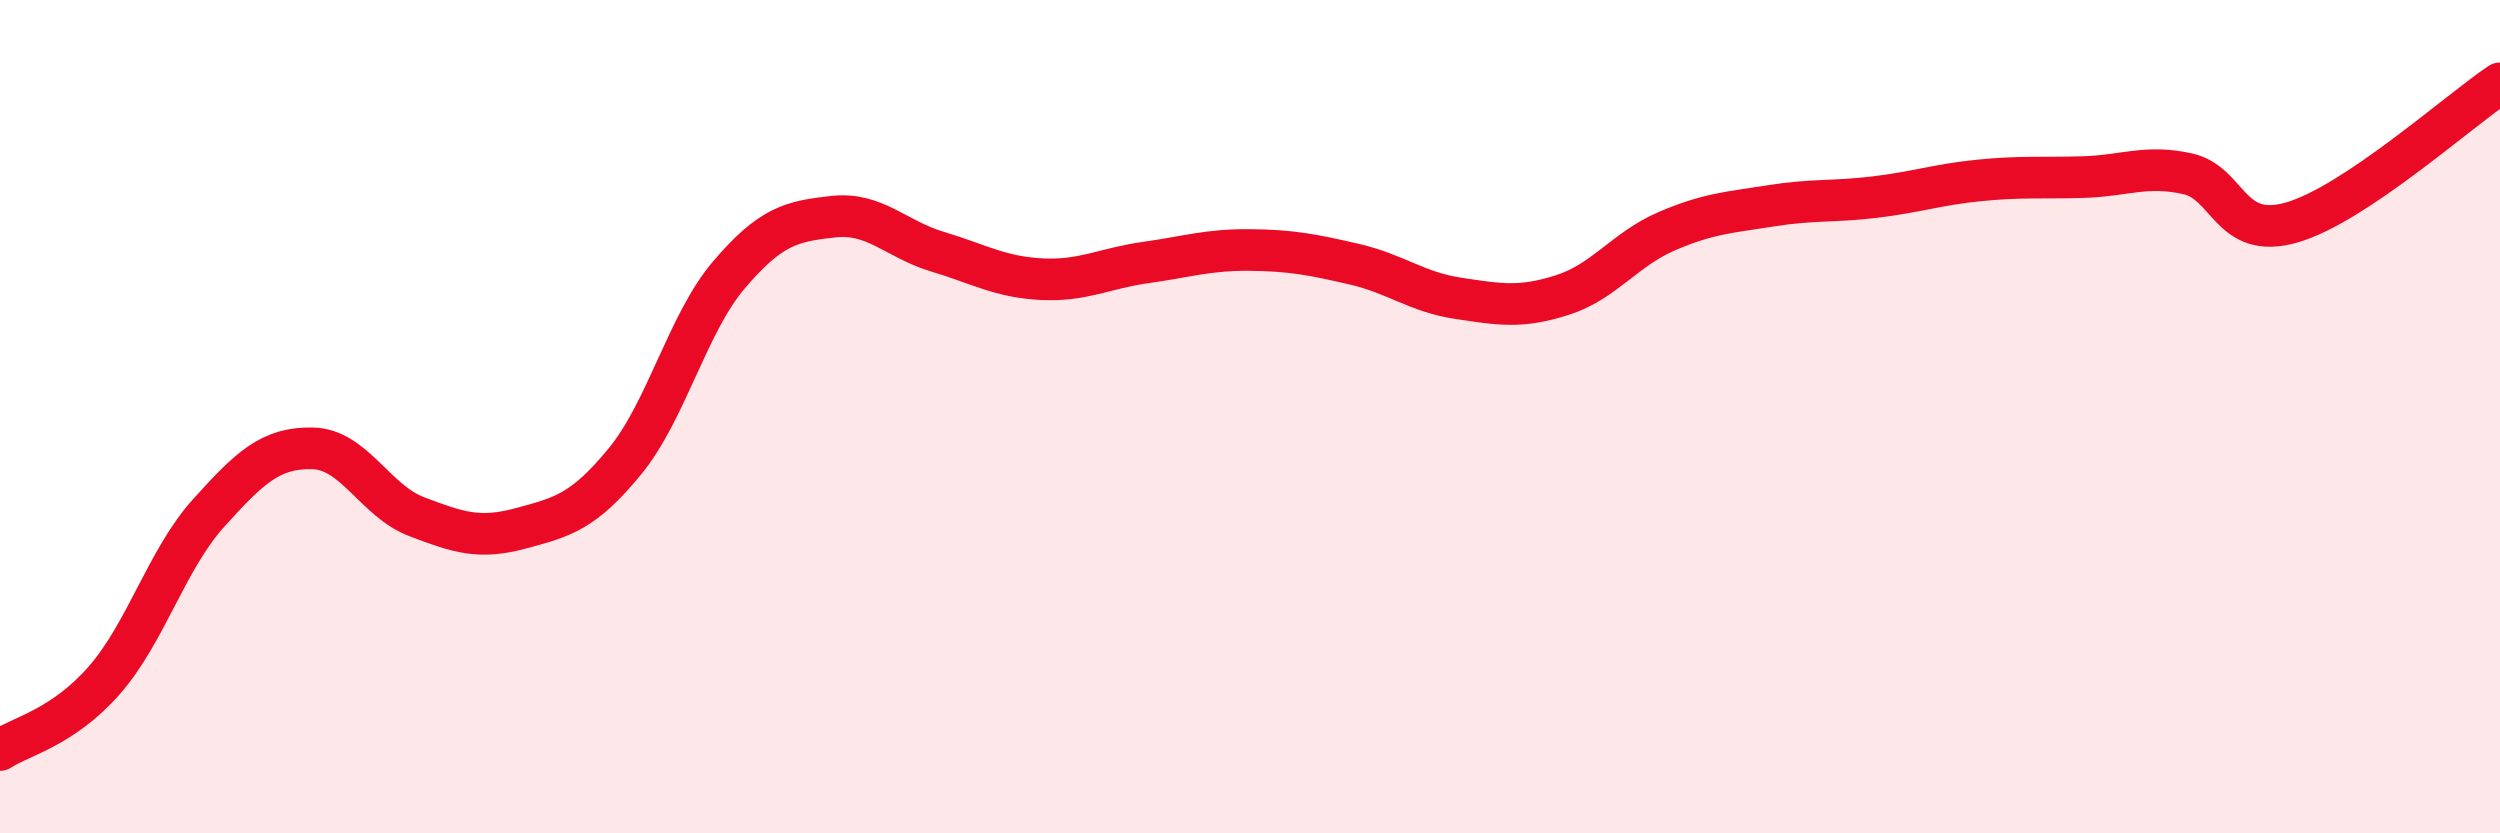
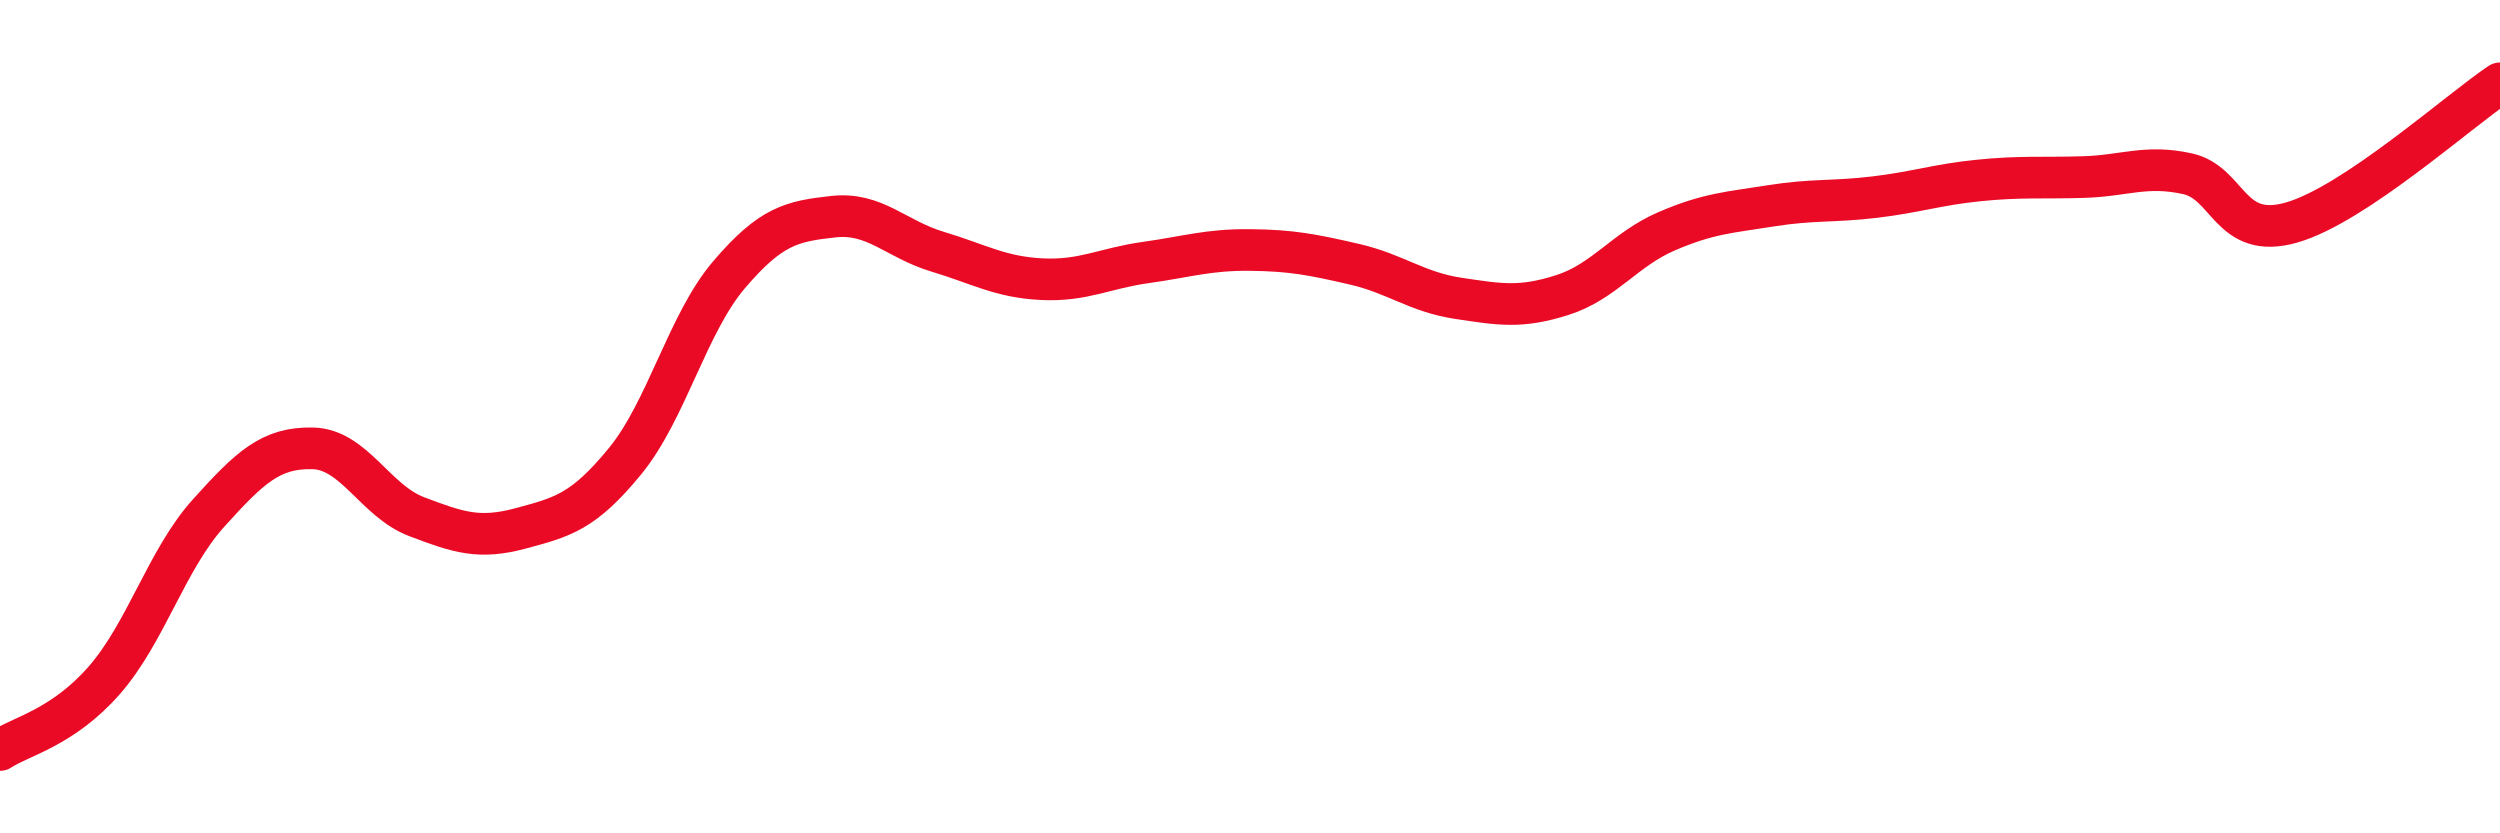
<svg xmlns="http://www.w3.org/2000/svg" width="60" height="20" viewBox="0 0 60 20">
-   <path d="M 0,18 C 0.5,17.67 1.5,17.47 2.5,16.33 C 3.5,15.19 4,13.43 5,12.32 C 6,11.21 6.5,10.74 7.5,10.76 C 8.5,10.78 9,12.02 10,12.4 C 11,12.78 11.5,12.95 12.5,12.68 C 13.5,12.41 14,12.29 15,11.07 C 16,9.85 16.5,7.76 17.5,6.59 C 18.5,5.42 19,5.31 20,5.2 C 21,5.09 21.5,5.74 22.5,6.04 C 23.5,6.34 24,6.65 25,6.7 C 26,6.75 26.5,6.44 27.5,6.3 C 28.5,6.16 29,5.99 30,6 C 31,6.01 31.5,6.11 32.5,6.34 C 33.5,6.57 34,7.01 35,7.16 C 36,7.31 36.5,7.4 37.5,7.08 C 38.5,6.76 39,5.98 40,5.55 C 41,5.12 41.5,5.1 42.5,4.94 C 43.5,4.78 44,4.85 45,4.73 C 46,4.61 46.5,4.43 47.5,4.33 C 48.5,4.23 49,4.28 50,4.25 C 51,4.22 51.5,3.95 52.5,4.17 C 53.5,4.39 53.5,5.77 55,5.34 C 56.5,4.91 59,2.67 60,2L60 20L0 20Z" fill="#EB0A25" opacity="0.1" stroke-linecap="round" stroke-linejoin="round" />
  <path d="M 0,18 C 0.5,17.67 1.5,17.47 2.5,16.33 C 3.5,15.19 4,13.43 5,12.32 C 6,11.21 6.5,10.74 7.5,10.76 C 8.5,10.78 9,12.02 10,12.4 C 11,12.78 11.5,12.95 12.5,12.68 C 13.5,12.41 14,12.29 15,11.07 C 16,9.85 16.5,7.76 17.5,6.59 C 18.5,5.42 19,5.31 20,5.2 C 21,5.09 21.5,5.74 22.5,6.04 C 23.5,6.34 24,6.65 25,6.7 C 26,6.75 26.5,6.44 27.5,6.3 C 28.5,6.16 29,5.99 30,6 C 31,6.01 31.5,6.11 32.5,6.34 C 33.5,6.57 34,7.01 35,7.16 C 36,7.31 36.5,7.4 37.5,7.08 C 38.5,6.76 39,5.98 40,5.55 C 41,5.12 41.5,5.1 42.5,4.94 C 43.5,4.78 44,4.85 45,4.73 C 46,4.61 46.5,4.43 47.5,4.33 C 48.5,4.23 49,4.28 50,4.25 C 51,4.22 51.5,3.95 52.5,4.17 C 53.5,4.39 53.5,5.77 55,5.34 C 56.5,4.91 59,2.67 60,2" stroke="#EB0A25" stroke-width="1" fill="none" stroke-linecap="round" stroke-linejoin="round" />
</svg>